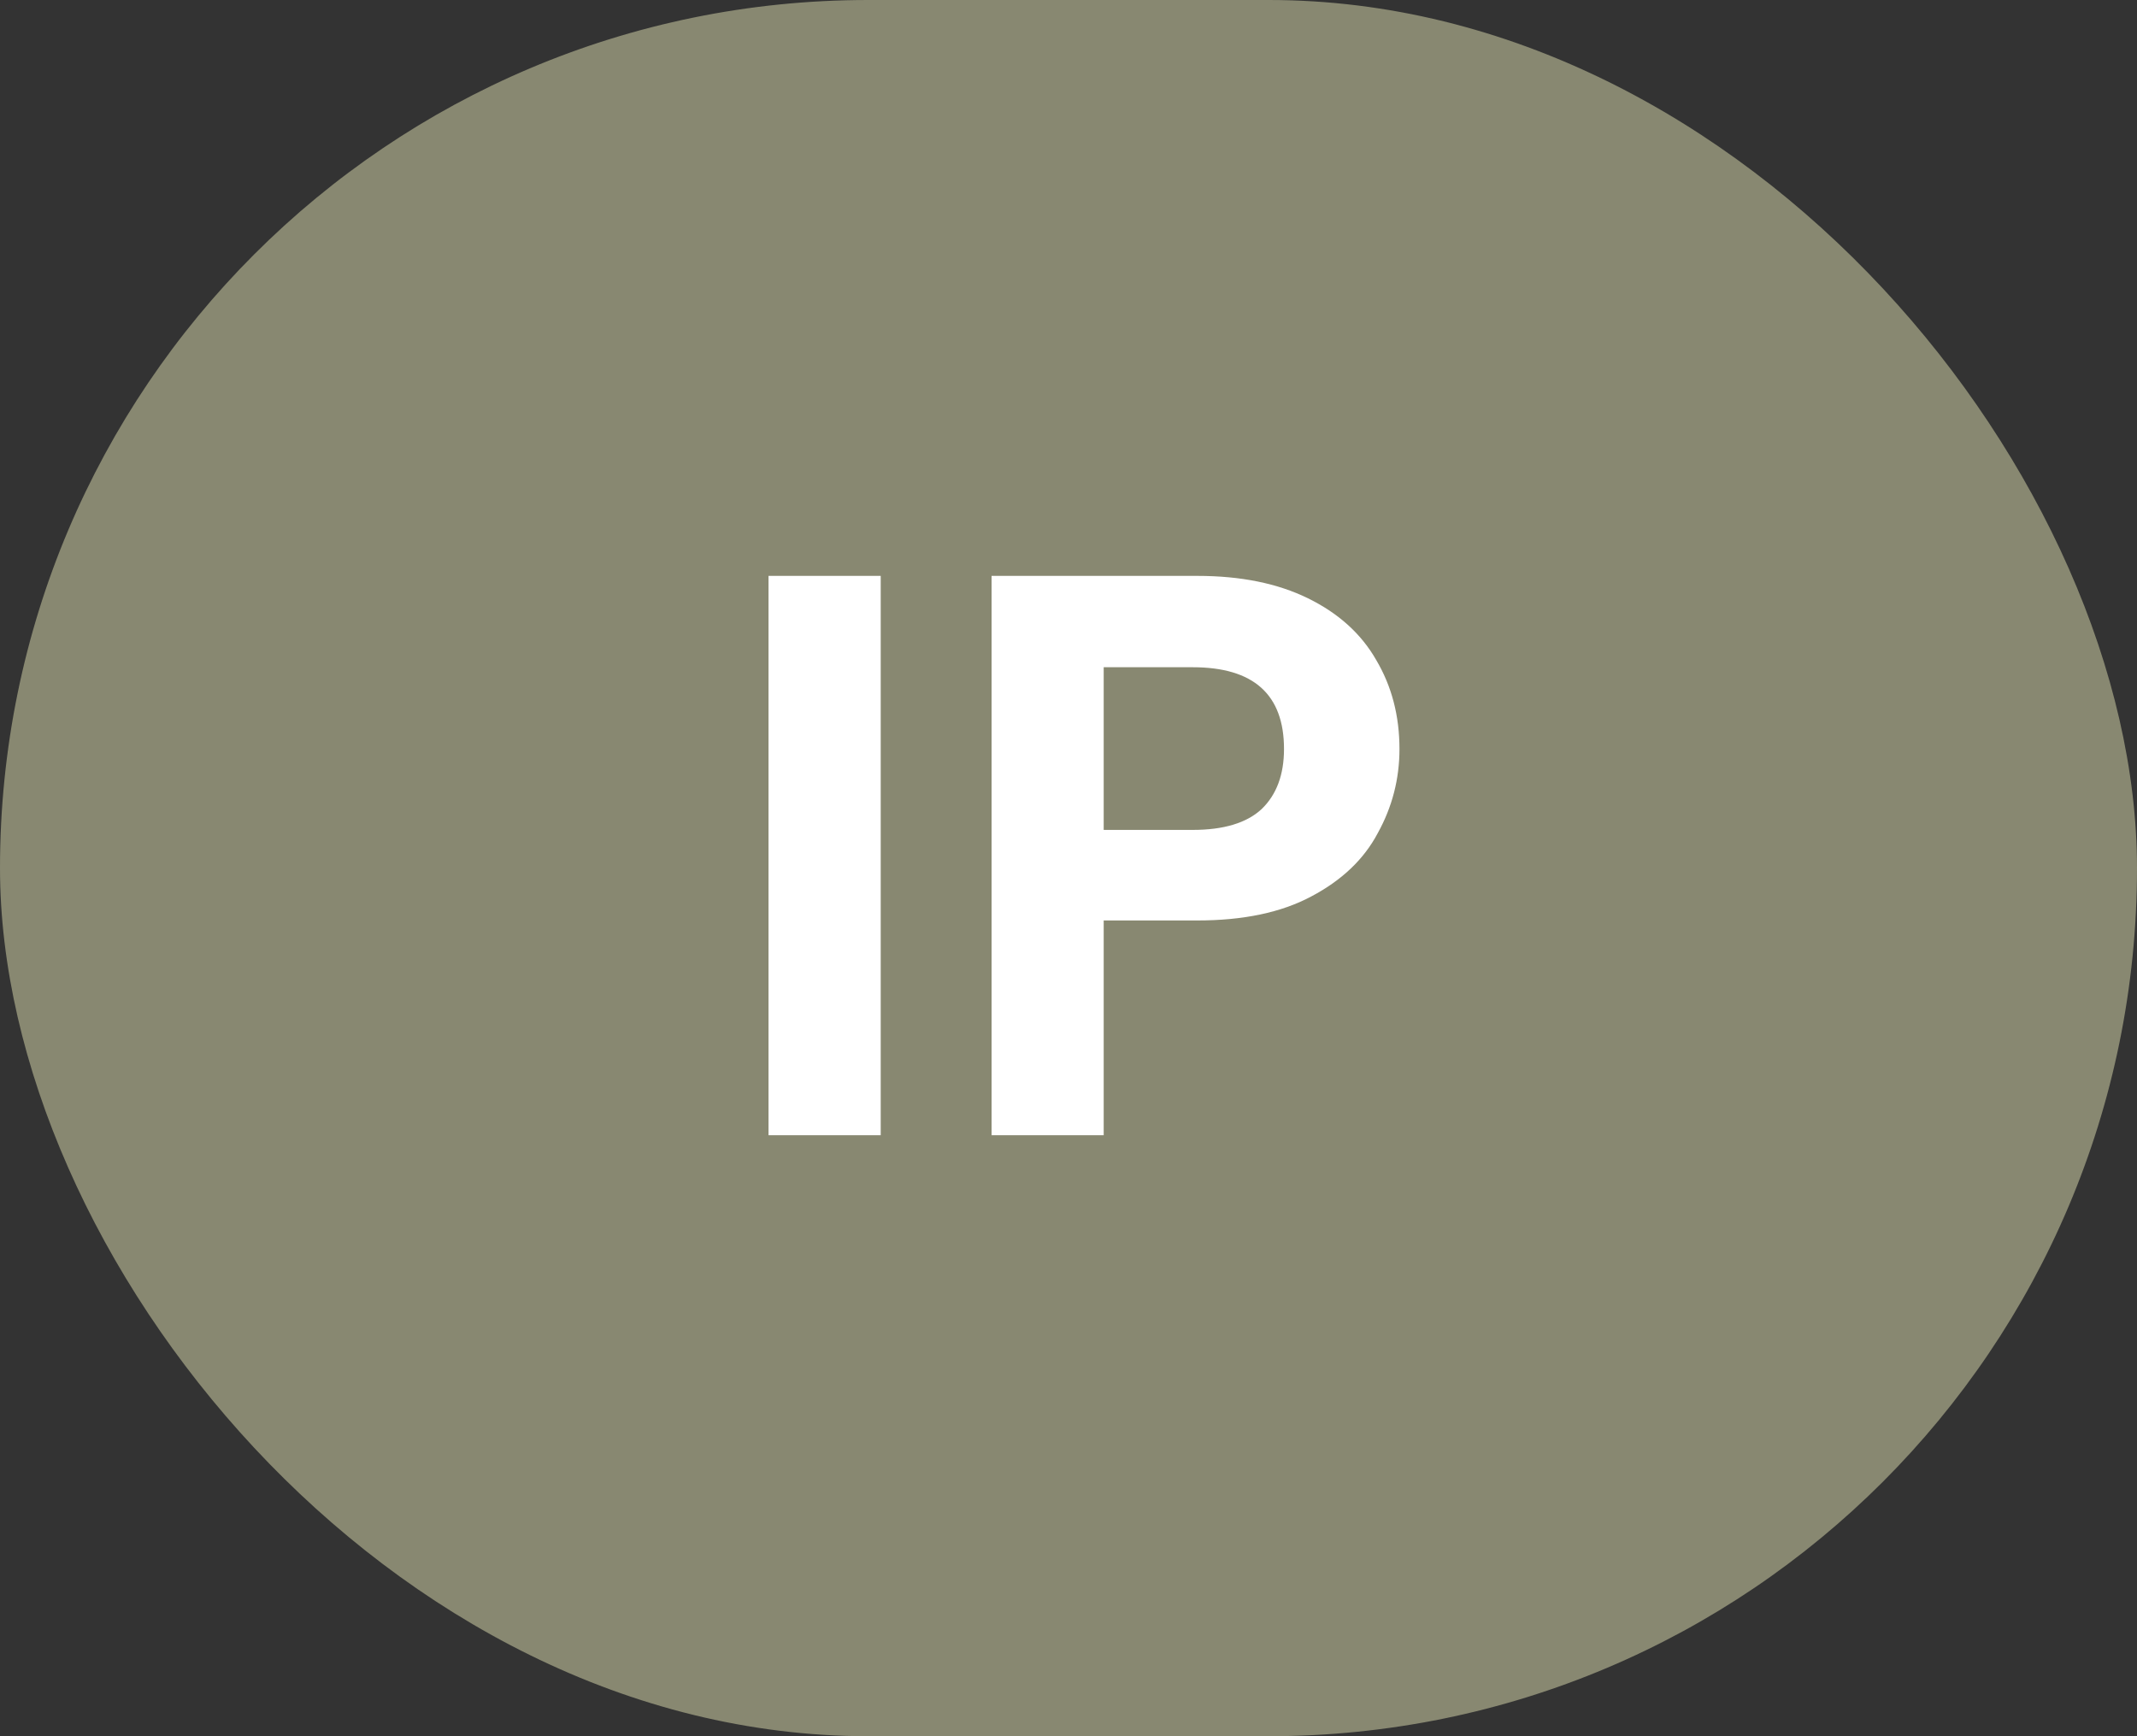
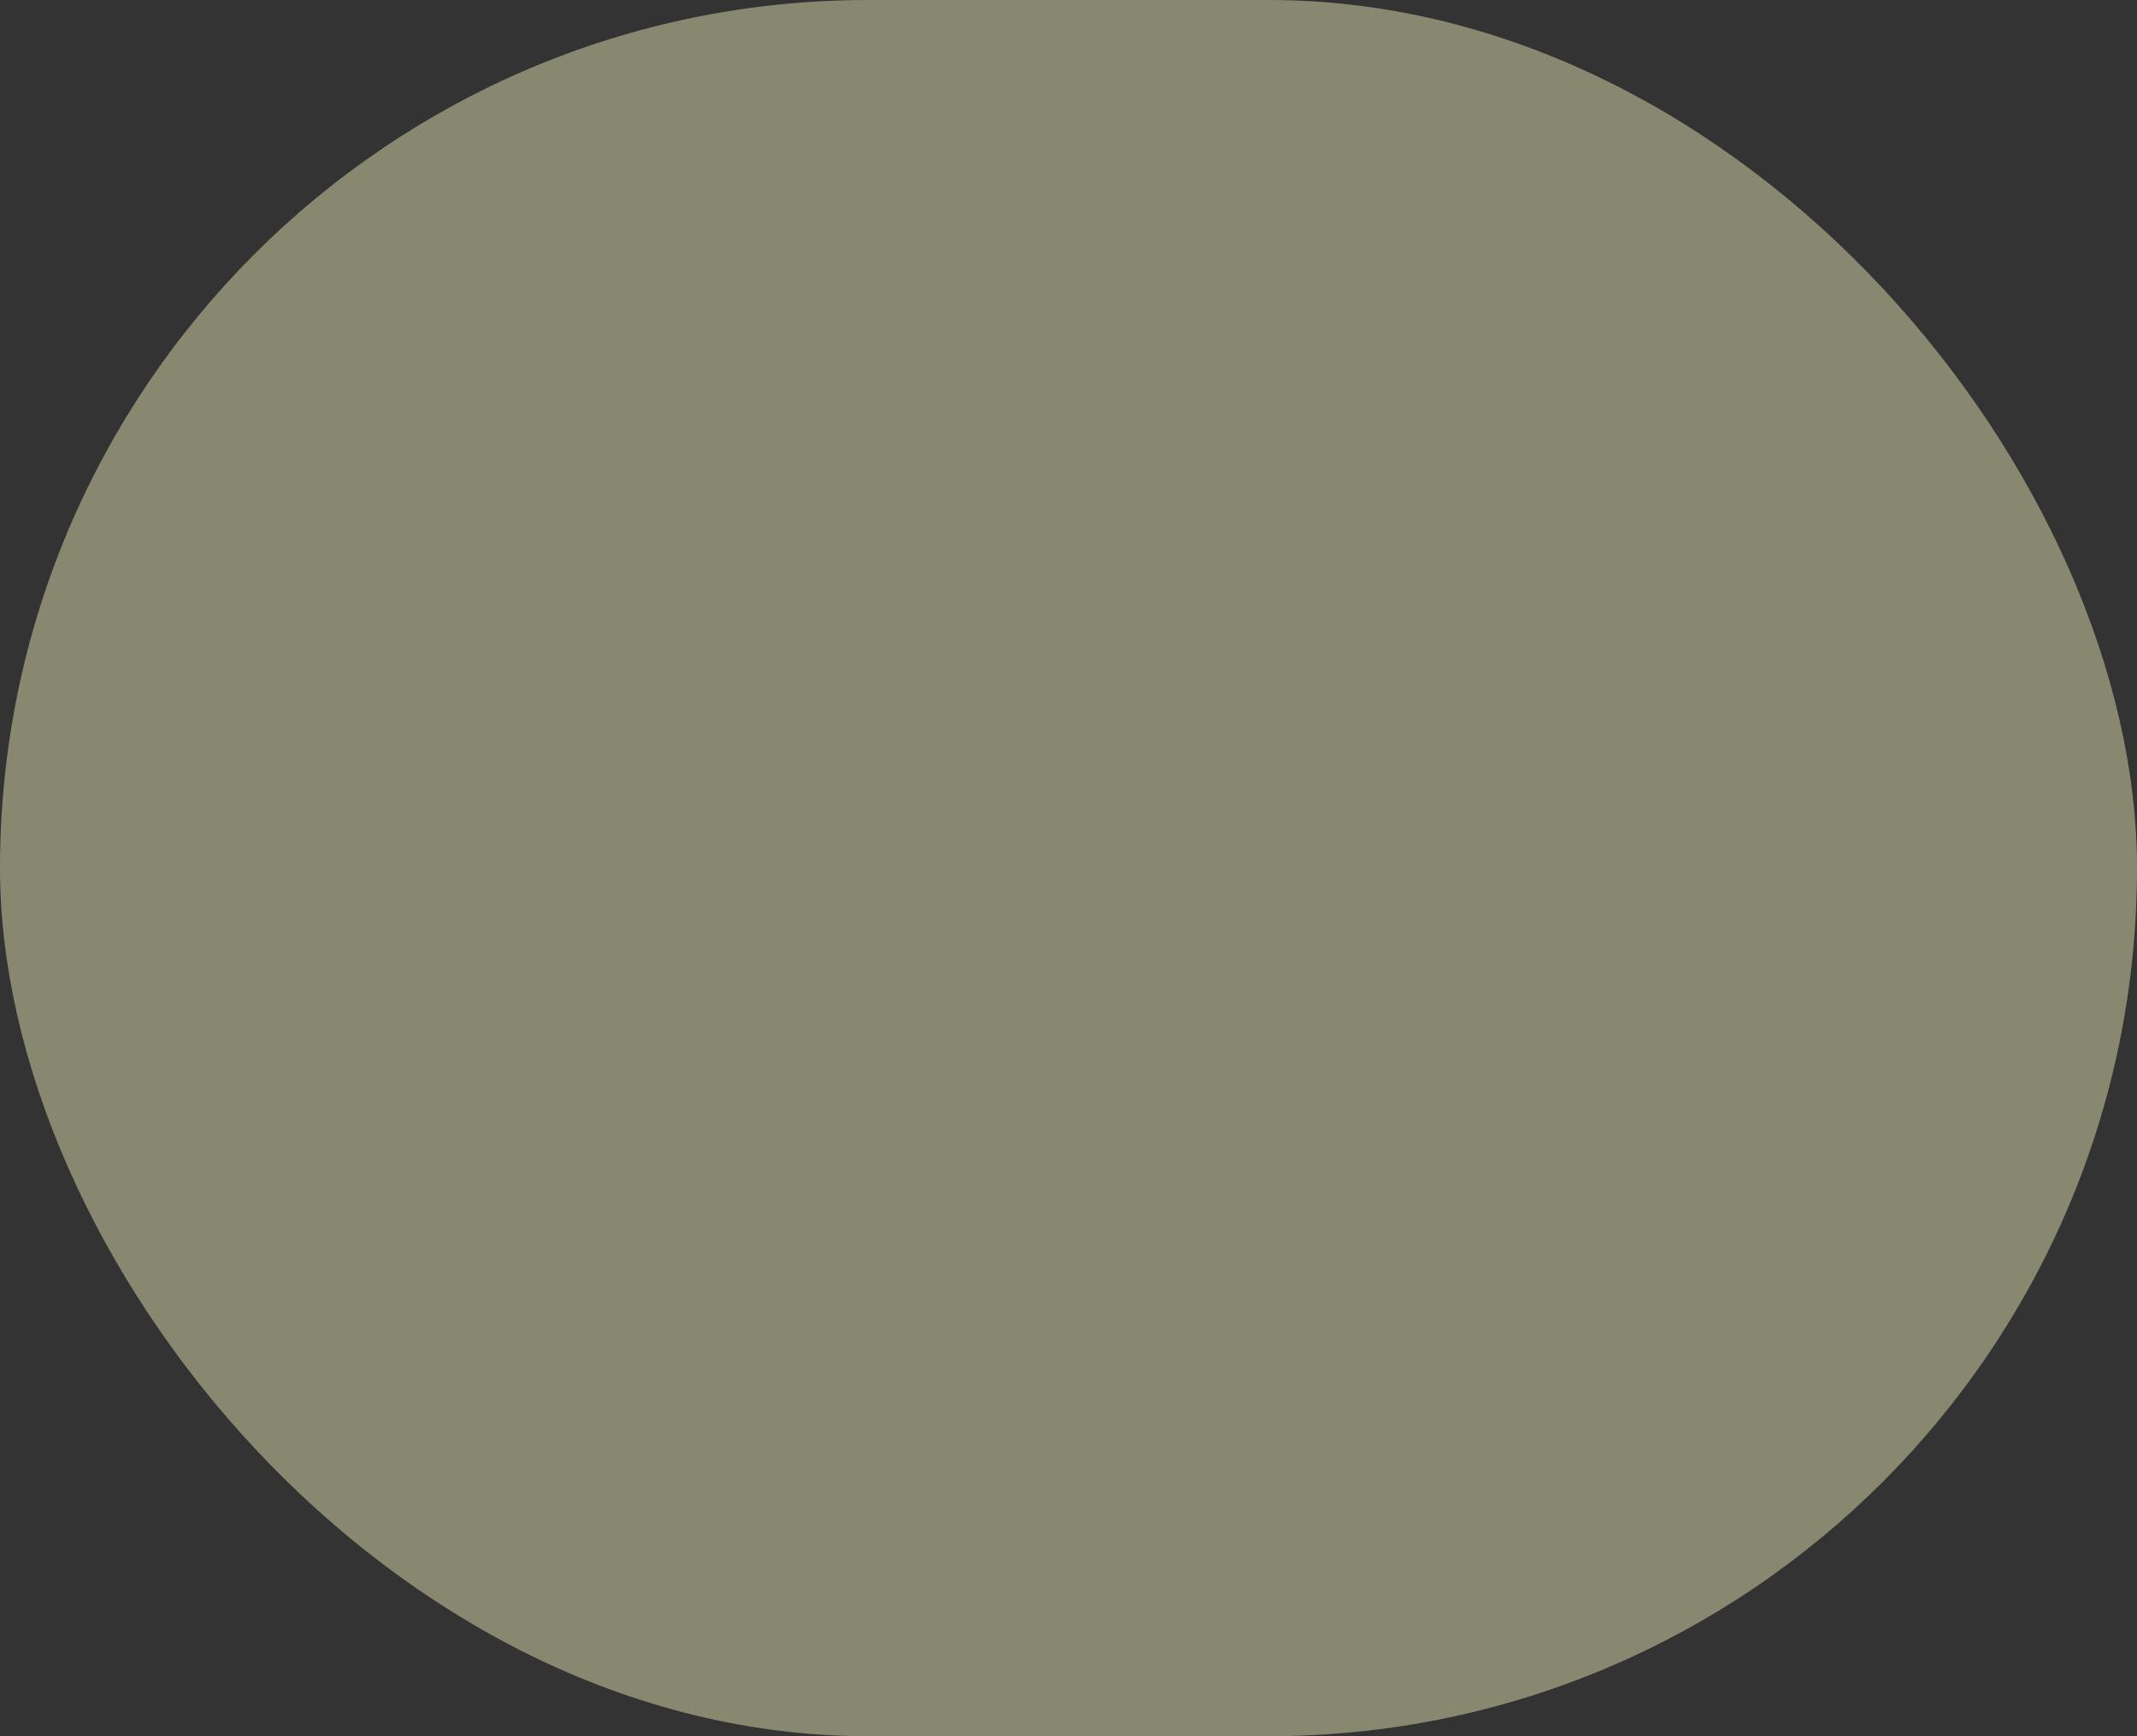
<svg xmlns="http://www.w3.org/2000/svg" width="32" height="26" viewBox="0 0 32 26" fill="none">
  <rect x="0" y="0" width="32" height="26" fill="#333333" stroke="none" />
  <rect width="32" height="26" rx="13" fill="#888871" />
-   <path d="M13.188 8.624V17H11.508V8.624H13.188ZM20.956 11.216C20.956 11.664 20.848 12.084 20.631 12.476C20.424 12.868 20.091 13.184 19.636 13.424C19.188 13.664 18.619 13.784 17.931 13.784H16.527V17H14.848V8.624H17.931C18.579 8.624 19.131 8.736 19.587 8.96C20.044 9.184 20.384 9.492 20.608 9.884C20.84 10.276 20.956 10.72 20.956 11.216ZM17.86 12.428C18.323 12.428 18.668 12.324 18.892 12.116C19.116 11.9 19.227 11.6 19.227 11.216C19.227 10.4 18.771 9.992 17.86 9.992H16.527V12.428H17.86Z" fill="white" />
</svg>